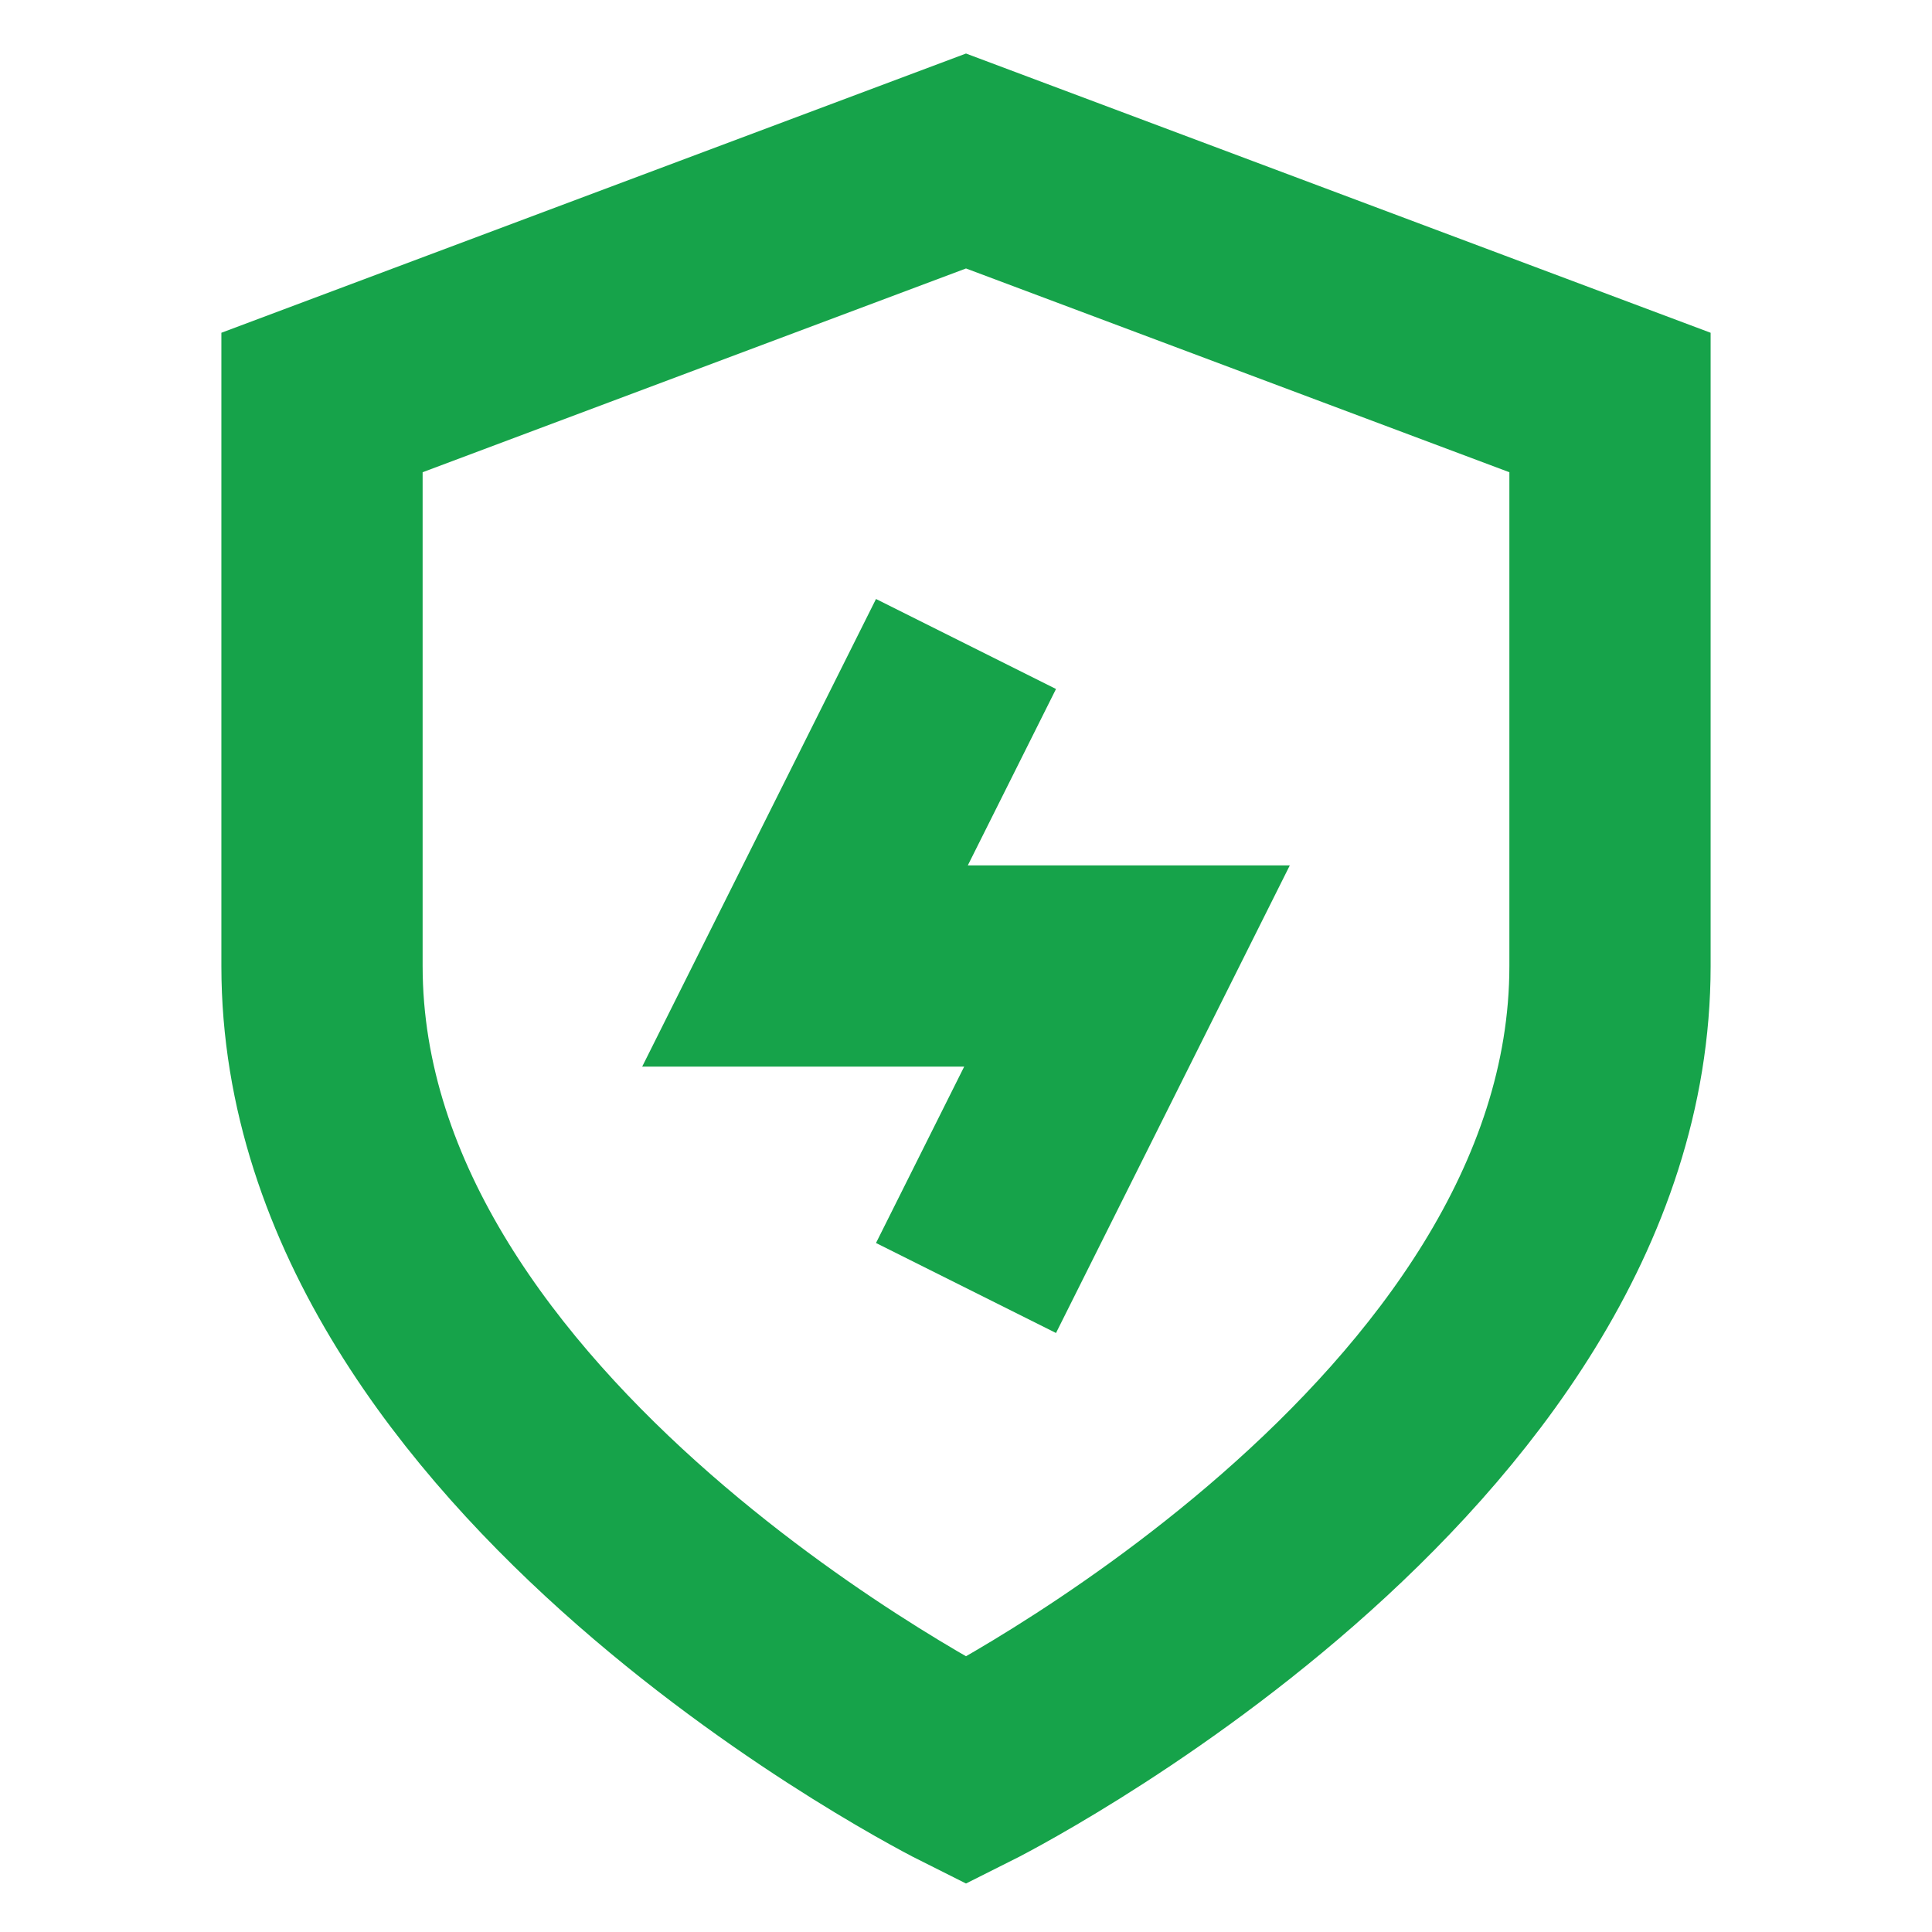
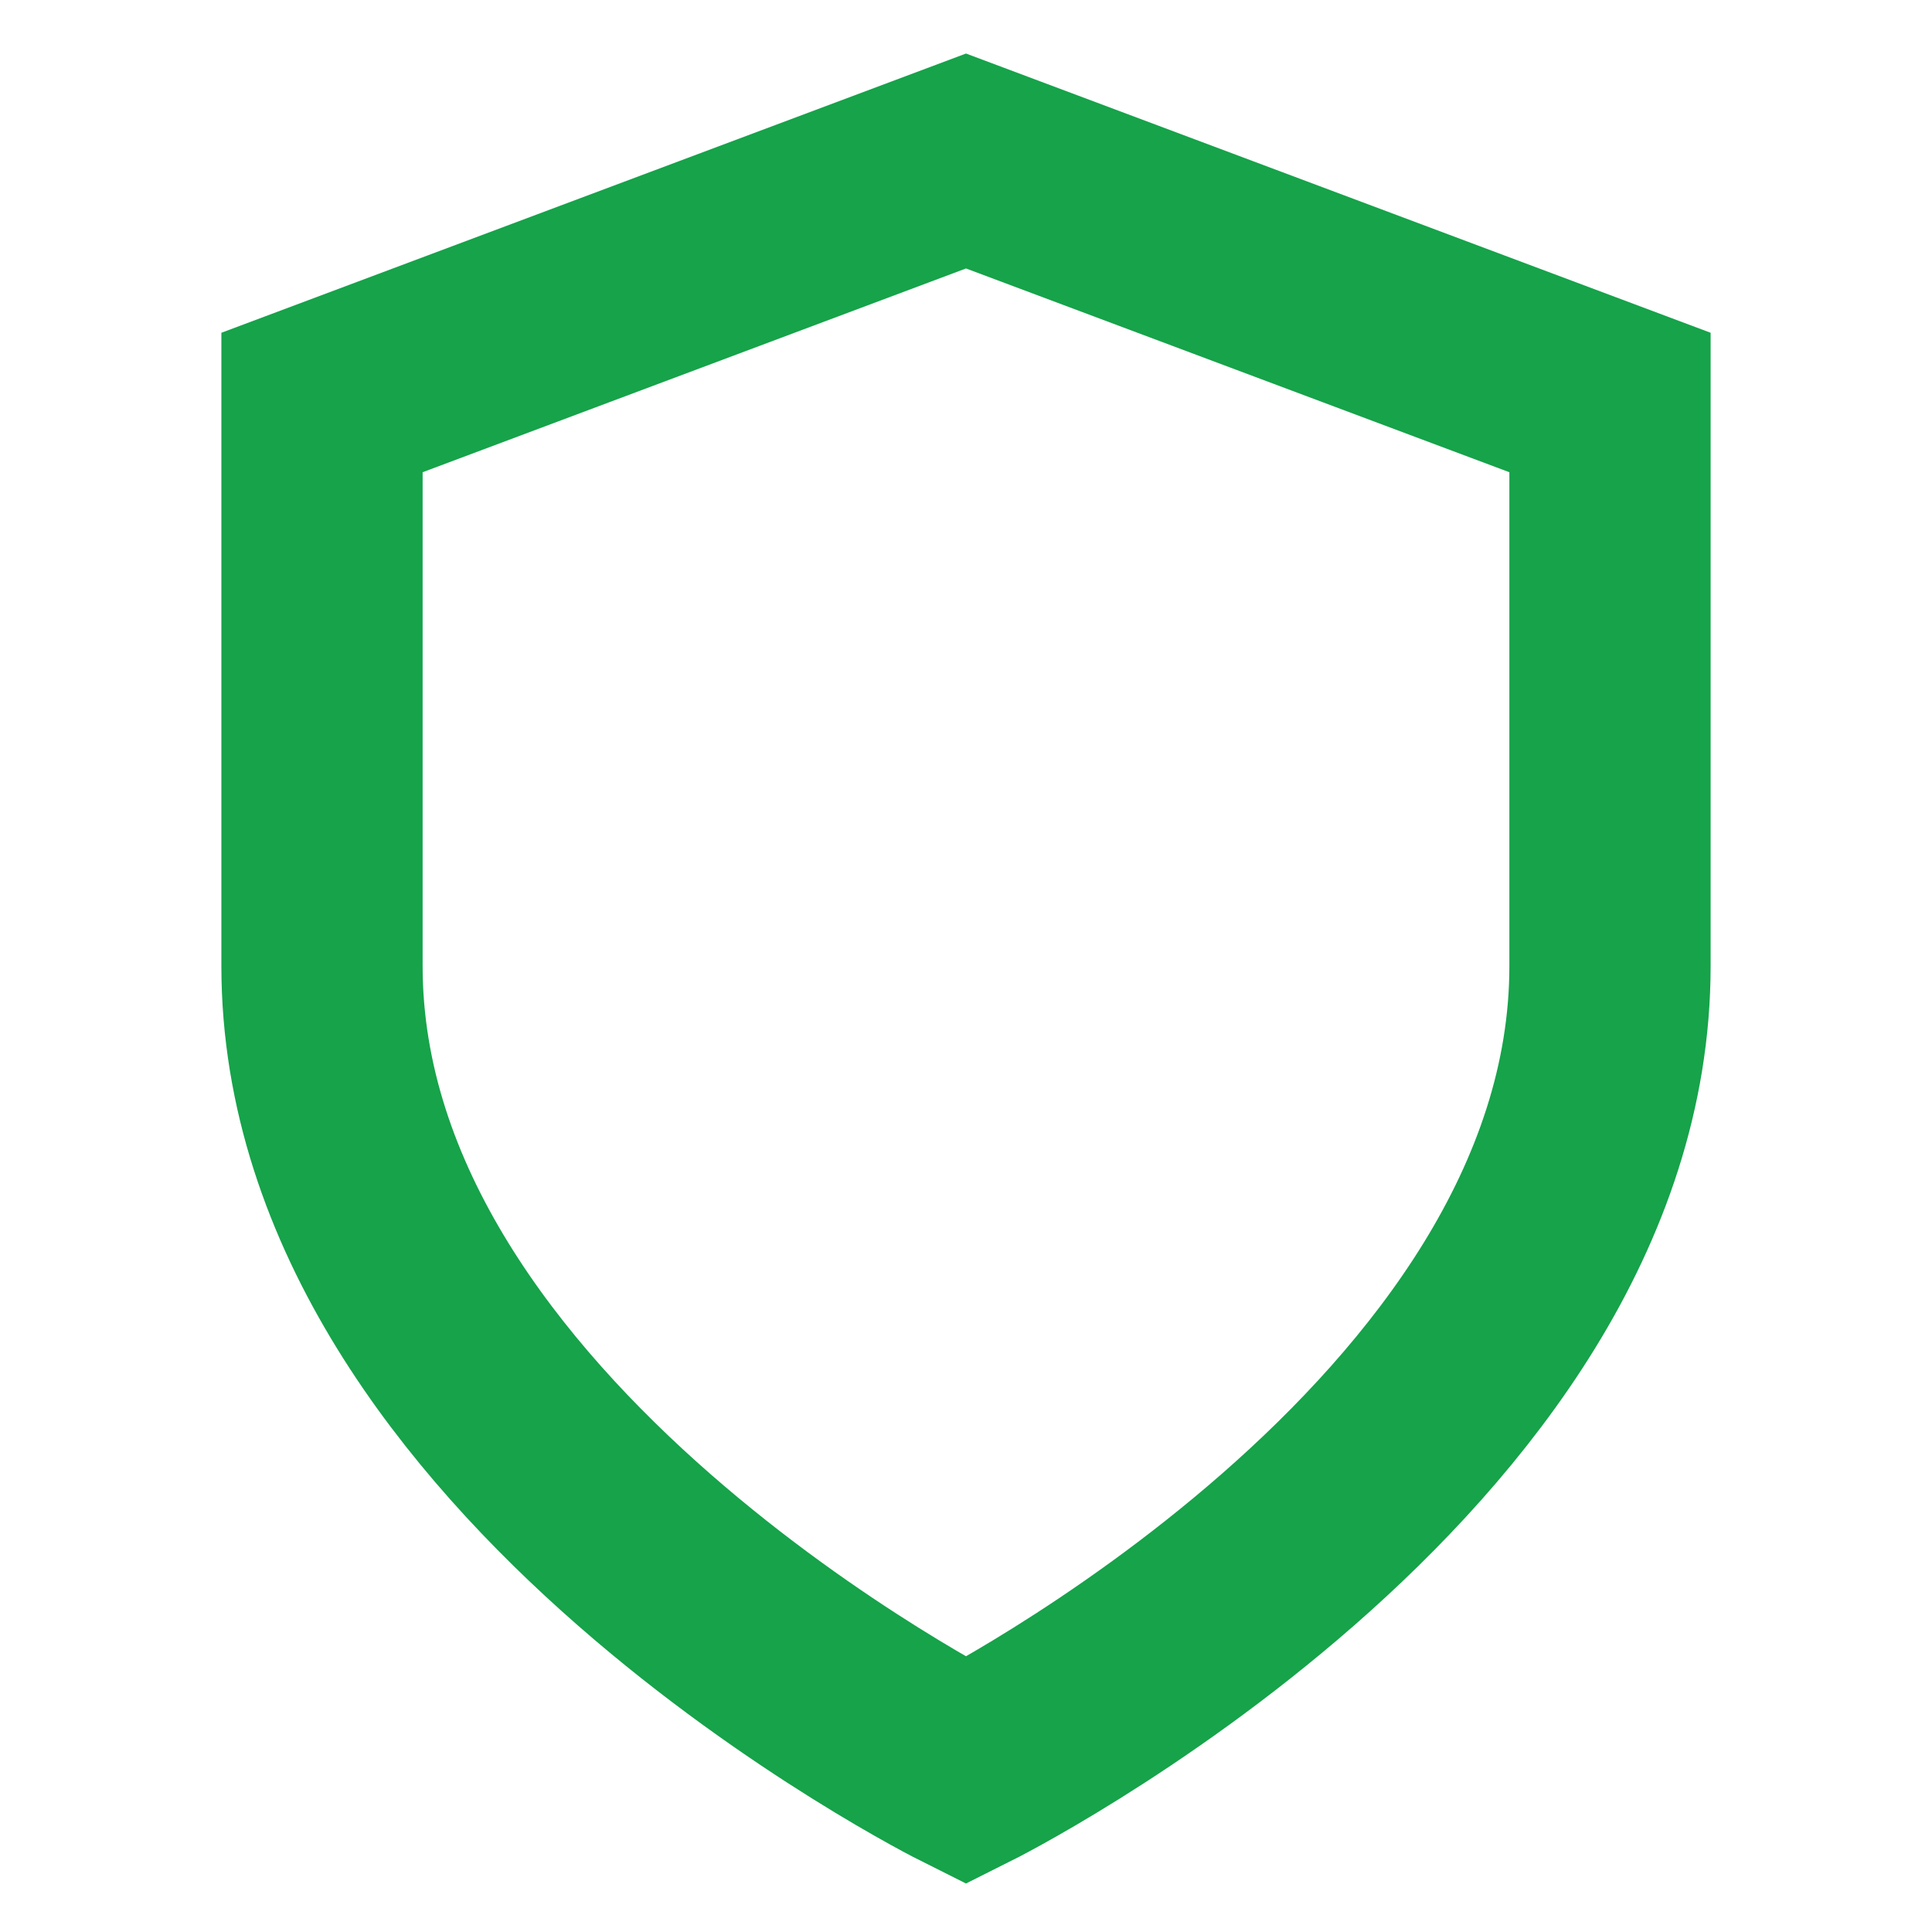
<svg xmlns="http://www.w3.org/2000/svg" width="24" height="24" viewBox="0 0 24 24" fill="none">
  <path d="M12 22s8-4 8-10V5l-8-3-8 3v7c0 6 8 10 8 10z" stroke="#16A34A" stroke-width="2.5" fill="none" />
-   <path d="M12 8l-2 4h4l-2 4" stroke="#16A34A" stroke-width="2.5" />
</svg>